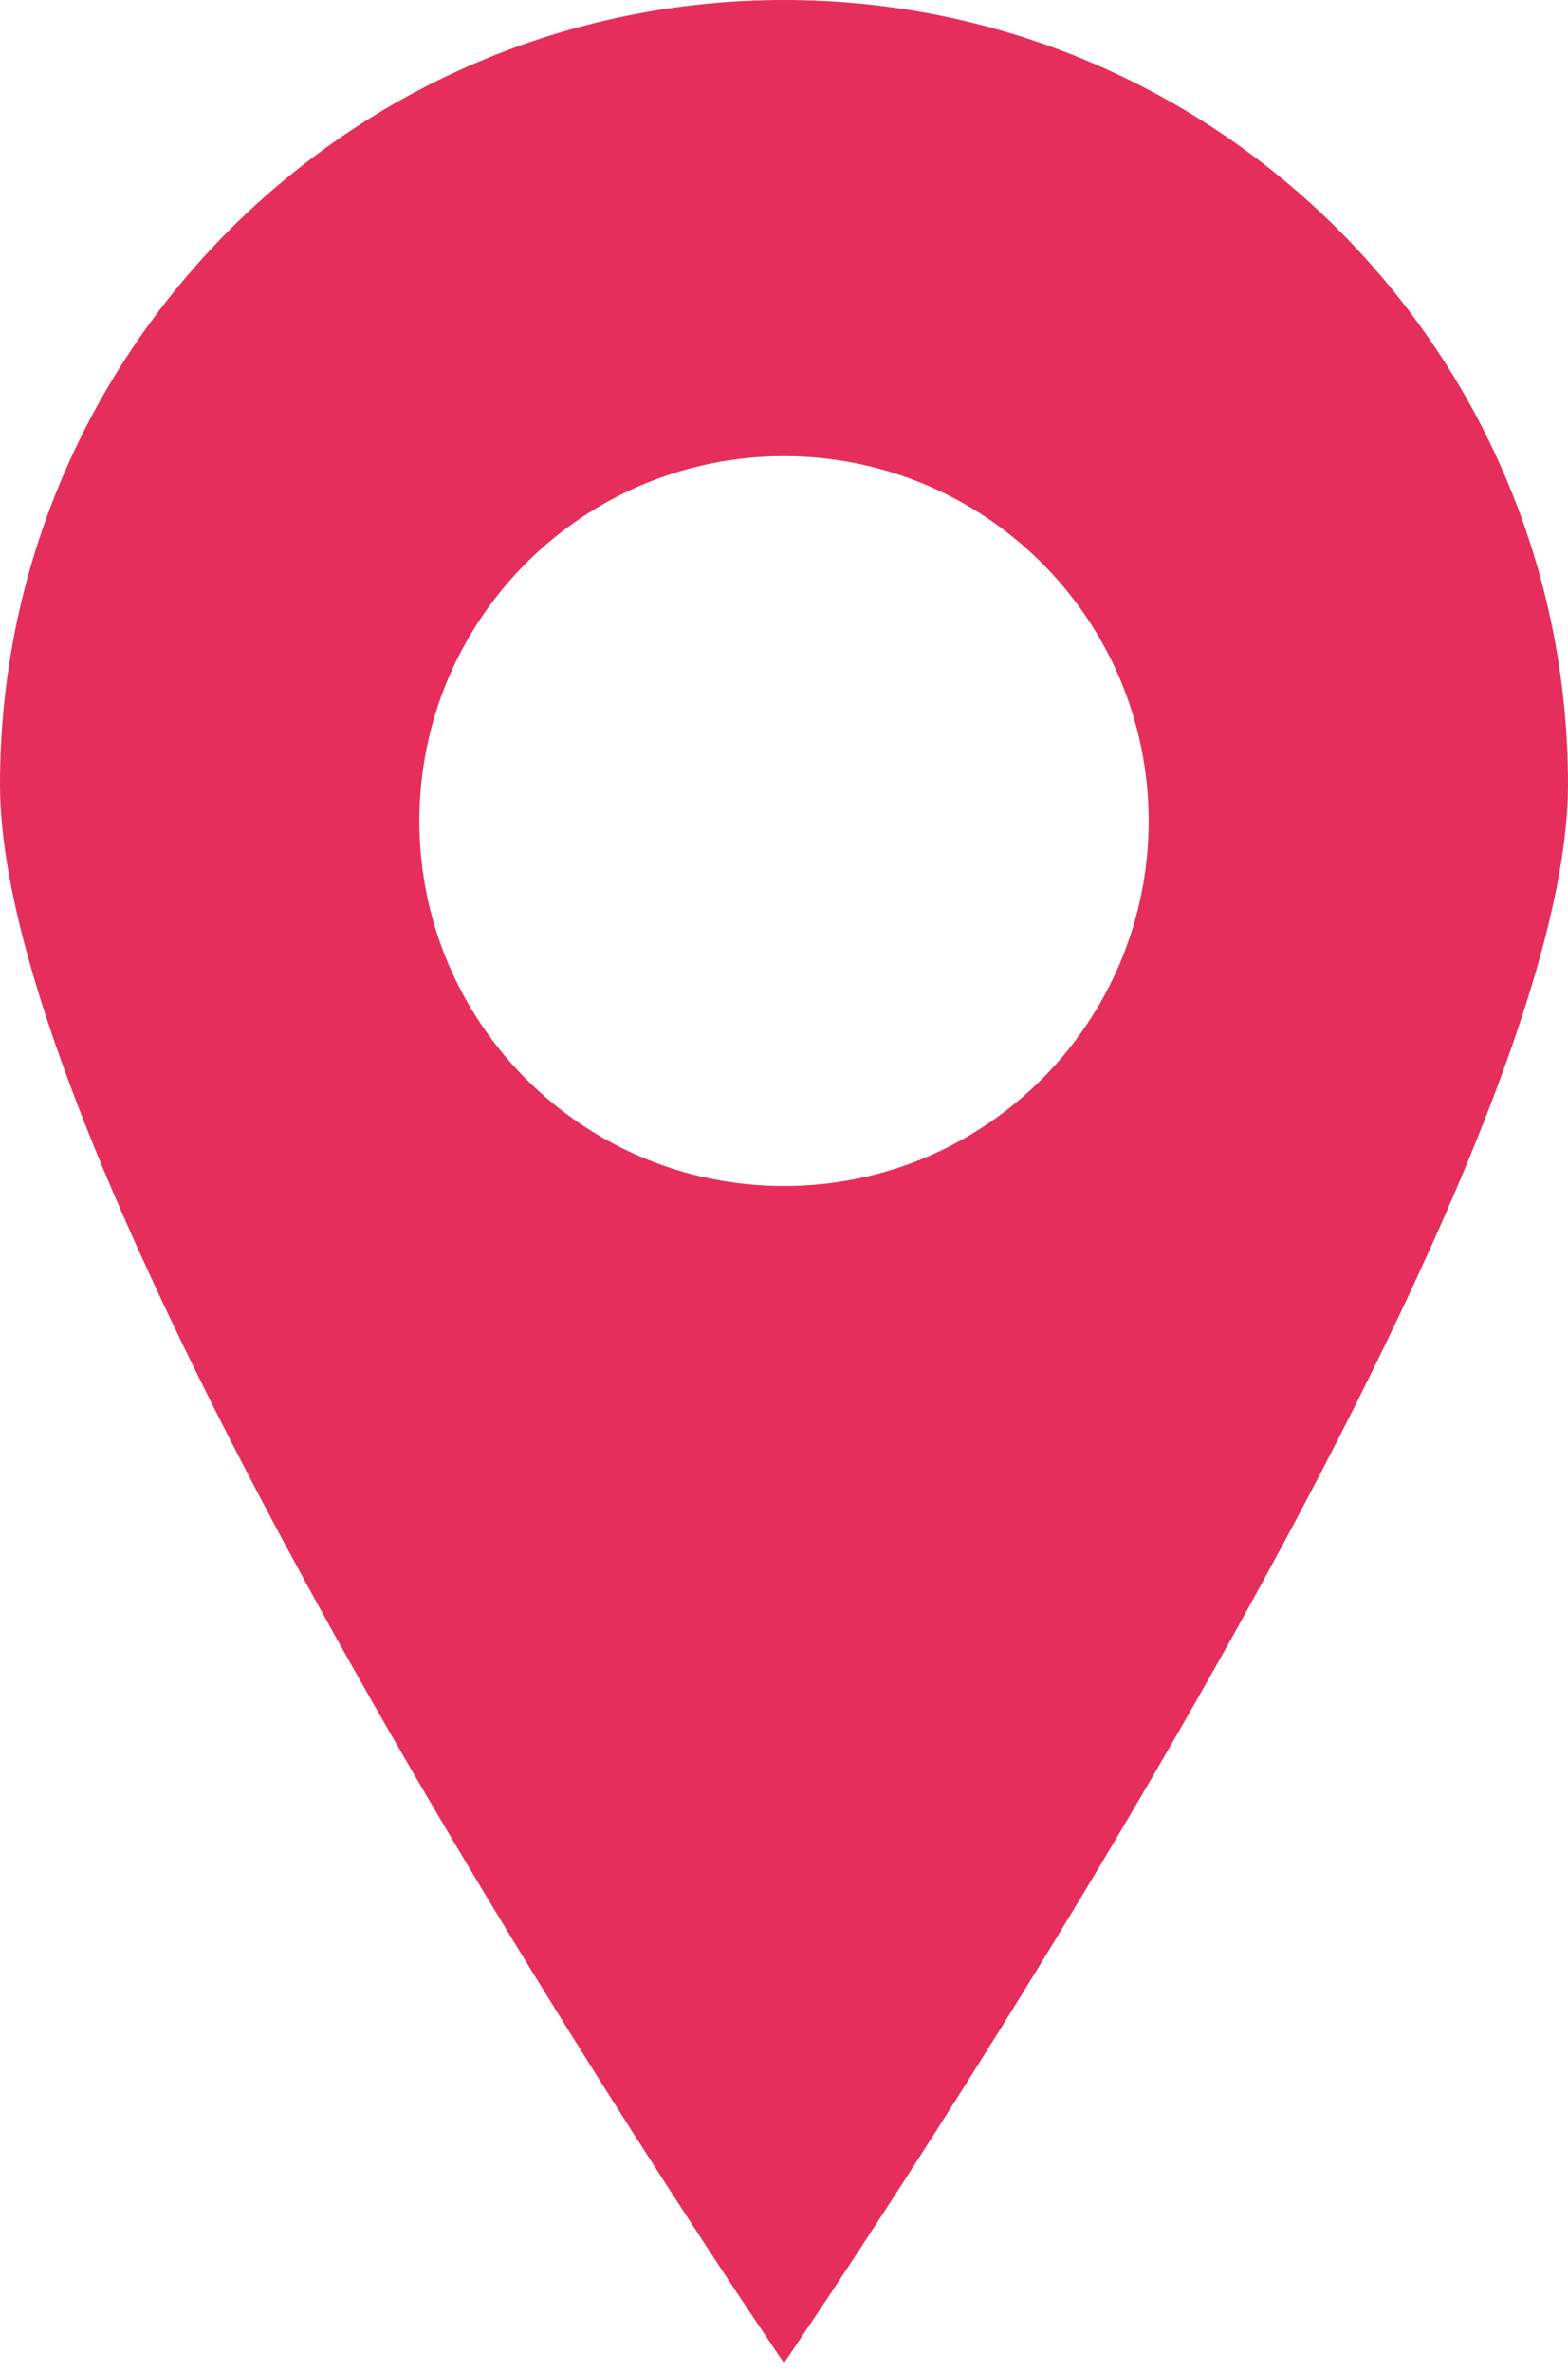
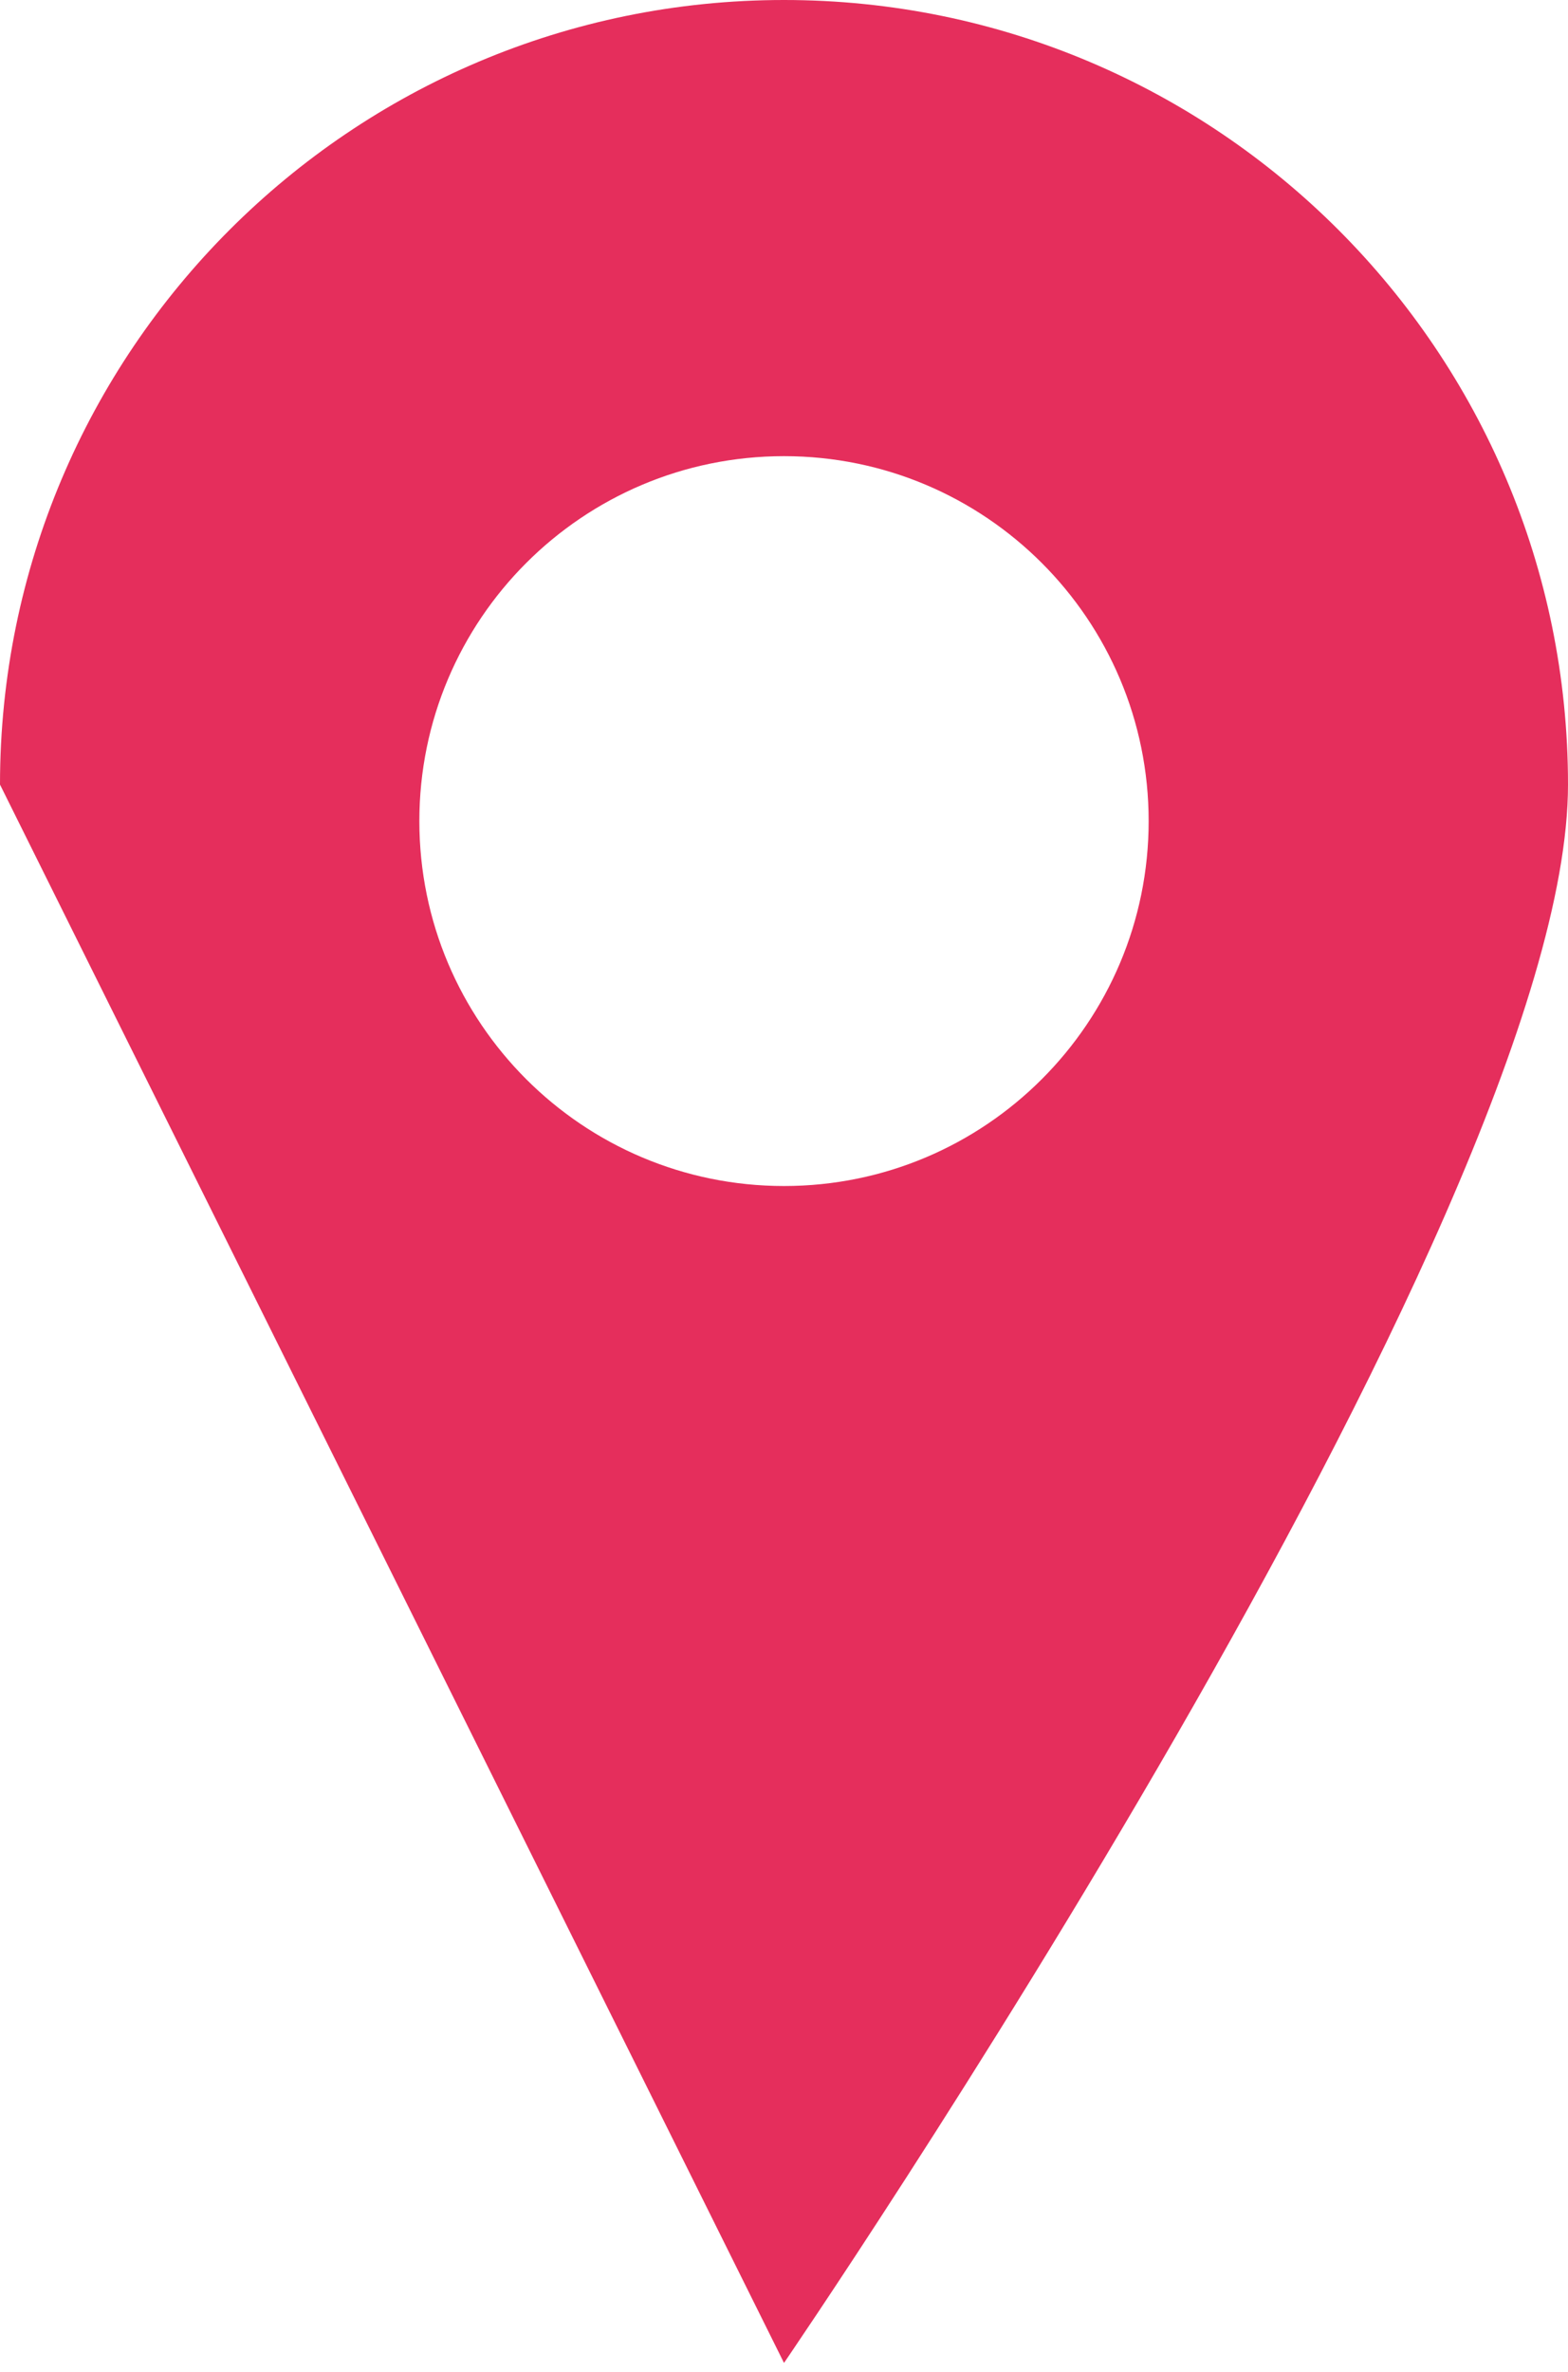
<svg xmlns="http://www.w3.org/2000/svg" width="86" height="130" viewBox="0 0 86 130" fill="none">
-   <path fill-rule="evenodd" clip-rule="evenodd" d="M43 129.5C43 129.5 86 66.748 86 43C86 19.252 66.748 0 43 0C19.252 0 0 19.252 0 43C0 66.748 43 129.5 43 129.5ZM43 65C54.046 65 63 56.046 63 45C63 33.954 54.046 25 43 25C31.954 25 23 33.954 23 45C23 56.046 31.954 65 43 65Z" fill="#E52E5C" />
+   <path fill-rule="evenodd" clip-rule="evenodd" d="M43 129.5C43 129.5 86 66.748 86 43C86 19.252 66.748 0 43 0C19.252 0 0 19.252 0 43ZM43 65C54.046 65 63 56.046 63 45C63 33.954 54.046 25 43 25C31.954 25 23 33.954 23 45C23 56.046 31.954 65 43 65Z" fill="#E52E5C" />
</svg>